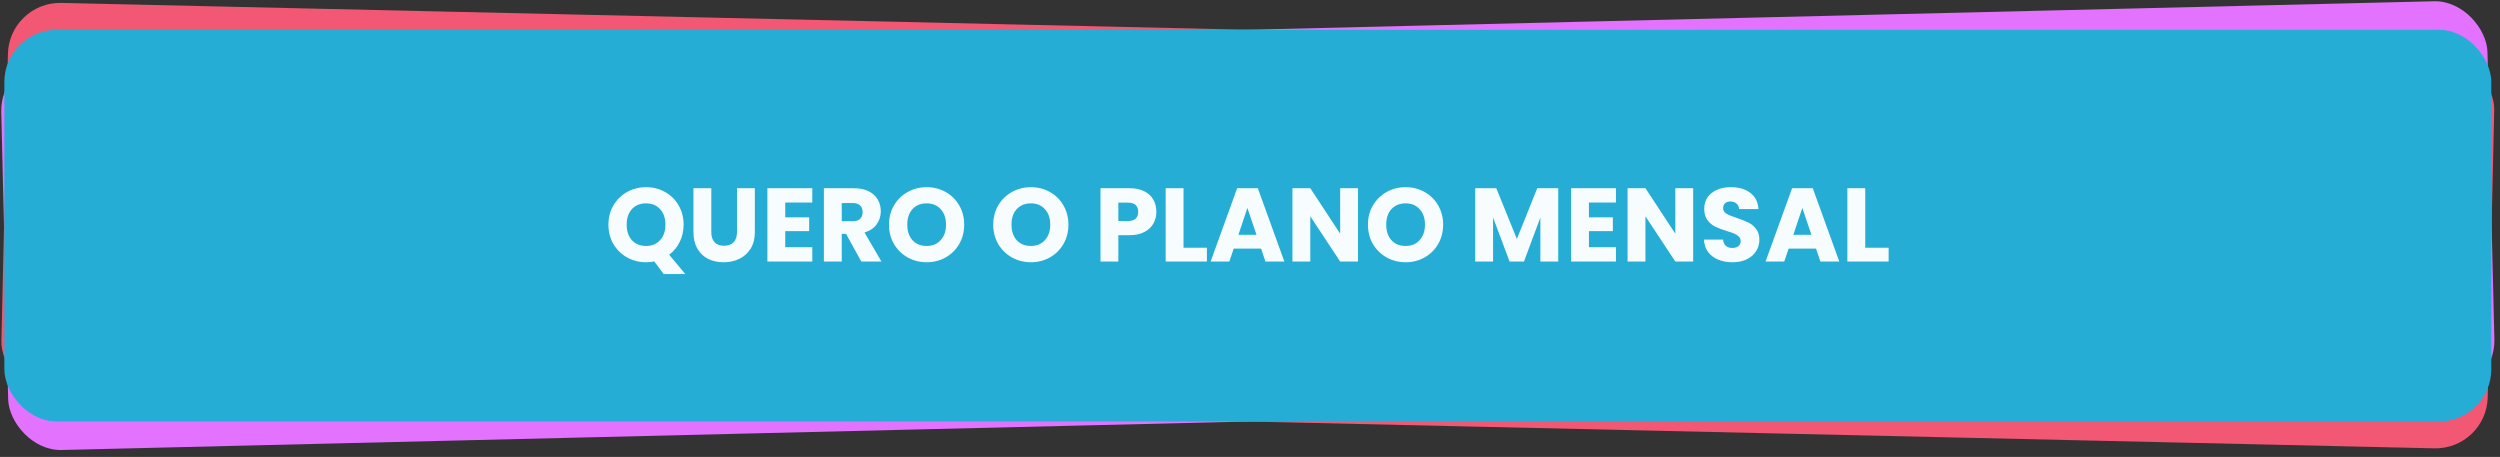
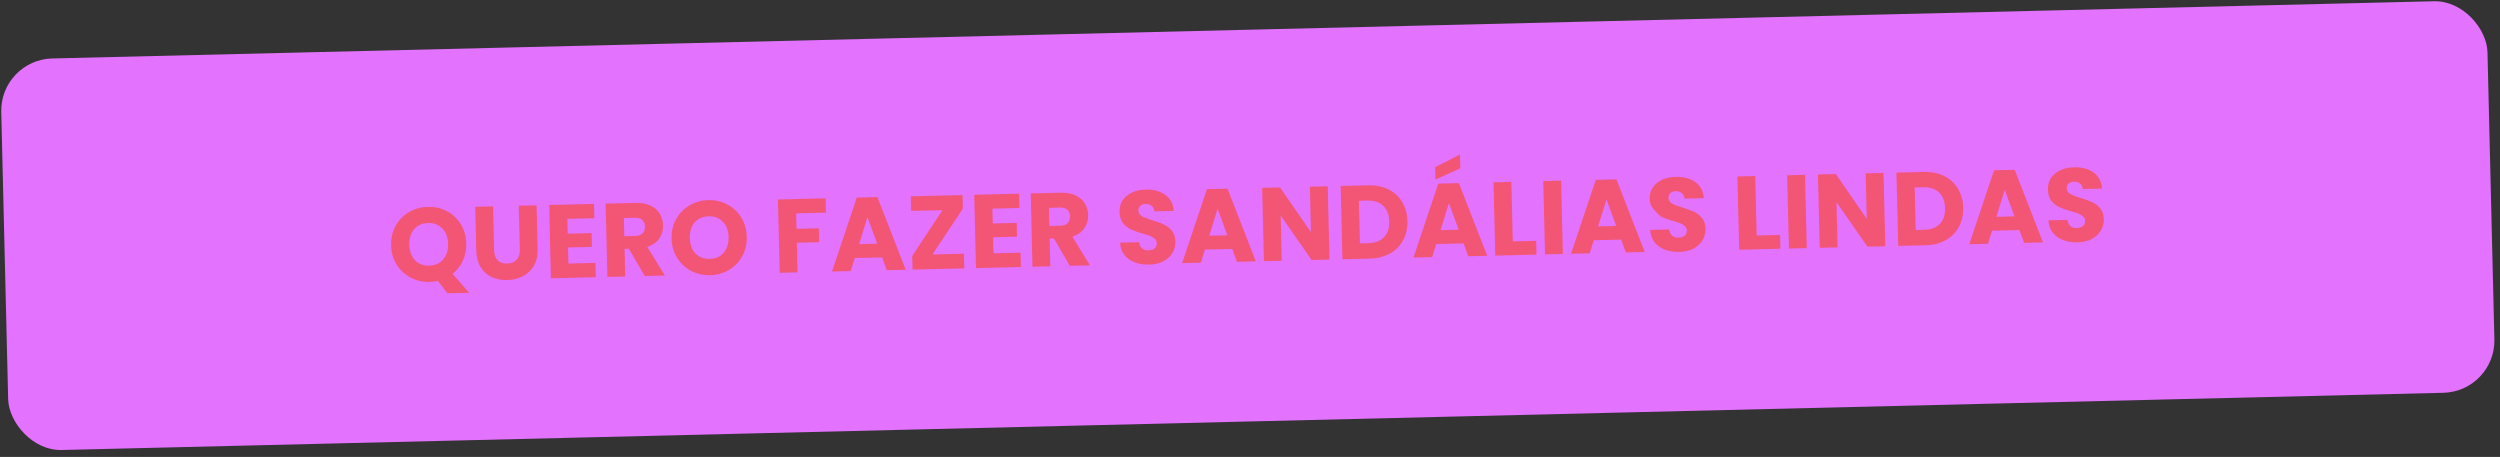
<svg xmlns="http://www.w3.org/2000/svg" width="383" height="70" viewBox="0 0 383 70" fill="none">
  <rect x="0" y="0" width="383" height="70" fill="#333333" stroke="none" />
  <rect y="9.149" width="381" height="60" rx="8" transform="rotate(-1.376 0 9.149)" fill="#E372FF" />
-   <path d="M68.558 44.933L67.072 43.032C66.648 43.128 66.233 43.181 65.828 43.19C64.772 43.216 63.796 42.994 62.899 42.524C62.013 42.055 61.298 41.389 60.754 40.527C60.221 39.654 59.941 38.669 59.915 37.571C59.889 36.472 60.121 35.48 60.612 34.593C61.113 33.706 61.795 33.007 62.658 32.495C63.531 31.983 64.496 31.715 65.552 31.69C66.607 31.664 67.578 31.886 68.464 32.356C69.361 32.825 70.071 33.491 70.593 34.353C71.126 35.215 71.405 36.196 71.432 37.294C71.455 38.254 71.279 39.138 70.903 39.947C70.538 40.746 70.016 41.414 69.335 41.954L71.869 44.854L68.558 44.933ZM62.714 37.503C62.738 38.495 63.024 39.283 63.571 39.867C64.129 40.441 64.861 40.717 65.768 40.695C66.663 40.673 67.371 40.358 67.89 39.748C68.419 39.138 68.672 38.342 68.648 37.361C68.625 36.369 68.334 35.587 67.776 35.013C67.228 34.429 66.507 34.147 65.611 34.169C64.705 34.191 63.986 34.501 63.457 35.101C62.938 35.7 62.69 36.501 62.714 37.503ZM75.538 31.61L75.699 38.328C75.715 39 75.893 39.513 76.232 39.867C76.572 40.222 77.061 40.392 77.701 40.376C78.341 40.361 78.827 40.168 79.159 39.797C79.492 39.426 79.65 38.905 79.634 38.233L79.473 31.515L82.208 31.45L82.369 38.152C82.393 39.154 82.2 40.007 81.79 40.71C81.38 41.414 80.817 41.95 80.1 42.319C79.394 42.688 78.599 42.883 77.714 42.905C76.829 42.926 76.03 42.775 75.318 42.45C74.617 42.115 74.055 41.606 73.633 40.922C73.211 40.228 72.988 39.38 72.964 38.377L72.803 31.675L75.538 31.61ZM86.916 33.529L86.971 35.8L90.634 35.712L90.685 37.824L87.022 37.912L87.081 40.375L91.224 40.276L91.276 42.467L84.398 42.632L84.129 31.403L91.007 31.238L91.059 33.429L86.916 33.529ZM98.778 42.287L96.341 38.104L95.685 38.12L95.787 42.359L93.052 42.424L92.782 31.195L97.373 31.085C98.258 31.064 99.014 31.201 99.639 31.495C100.276 31.789 100.756 32.204 101.078 32.741C101.4 33.267 101.569 33.86 101.585 34.521C101.603 35.267 101.405 35.939 100.993 36.536C100.591 37.132 99.983 37.563 99.167 37.828L101.865 42.212L98.778 42.287ZM95.639 36.184L97.335 36.144C97.836 36.132 98.206 36 98.445 35.749C98.695 35.497 98.815 35.148 98.804 34.7C98.794 34.273 98.658 33.941 98.396 33.701C98.145 33.462 97.769 33.348 97.268 33.36L95.572 33.401L95.639 36.184ZM108.8 42.158C107.744 42.183 106.768 41.961 105.871 41.492C104.985 41.023 104.27 40.357 103.726 39.495C103.193 38.622 102.913 37.637 102.887 36.538C102.861 35.44 103.093 34.447 103.584 33.561C104.085 32.674 104.767 31.975 105.63 31.463C106.503 30.951 107.468 30.683 108.523 30.657C109.579 30.632 110.55 30.854 111.436 31.324C112.333 31.793 113.043 32.459 113.565 33.321C114.098 34.183 114.377 35.163 114.404 36.262C114.43 37.36 114.198 38.358 113.707 39.255C113.217 40.142 112.54 40.841 111.677 41.353C110.815 41.864 109.855 42.133 108.8 42.158ZM108.74 39.663C109.635 39.641 110.343 39.325 110.862 38.715C111.391 38.105 111.644 37.31 111.621 36.329C111.597 35.337 111.306 34.554 110.748 33.981C110.2 33.397 109.479 33.115 108.583 33.137C107.677 33.158 106.959 33.469 106.429 34.069C105.91 34.668 105.662 35.469 105.686 36.471C105.71 37.463 105.996 38.251 106.543 38.835C107.101 39.409 107.833 39.684 108.74 39.663ZM126.491 30.386L126.543 32.577L121.969 32.687L122.026 35.054L125.449 34.972L125.5 37.099L122.077 37.182L122.186 41.724L119.451 41.79L119.181 30.561L126.491 30.386ZM135.14 39.429L130.95 39.529L130.326 41.529L127.462 41.598L131.255 30.271L134.423 30.195L138.755 41.326L135.86 41.396L135.14 39.429ZM134.386 37.334L132.896 33.257L131.619 37.401L134.386 37.334ZM142.849 38.987L147.68 38.871L147.733 41.111L139.8 41.301L139.75 39.222L144.382 32.197L139.584 32.312L139.53 30.073L147.464 29.882L147.514 31.961L142.849 38.987ZM152.038 31.965L152.093 34.236L155.756 34.148L155.806 36.26L152.144 36.347L152.203 38.811L156.346 38.711L156.398 40.903L149.52 41.068L149.25 29.839L156.128 29.674L156.181 31.865L152.038 31.965ZM163.9 40.722L161.463 36.54L160.807 36.556L160.909 40.794L158.174 40.86L157.904 29.631L162.495 29.521C163.38 29.5 164.135 29.636 164.761 29.931C165.398 30.225 165.877 30.64 166.2 31.177C166.522 31.702 166.691 32.296 166.707 32.957C166.724 33.703 166.527 34.375 166.115 34.972C165.713 35.568 165.104 35.999 164.289 36.264L166.987 40.648L163.9 40.722ZM160.761 34.62L162.456 34.579C162.957 34.567 163.328 34.436 163.567 34.184C163.817 33.933 163.937 33.584 163.926 33.136C163.916 32.709 163.78 32.376 163.518 32.137C163.267 31.898 162.891 31.784 162.389 31.796L160.694 31.837L160.761 34.62ZM176.064 40.542C175.242 40.562 174.503 40.446 173.847 40.195C173.19 39.944 172.658 39.562 172.251 39.049C171.854 38.536 171.636 37.912 171.597 37.177L174.509 37.107C174.561 37.522 174.713 37.838 174.964 38.056C175.214 38.263 175.536 38.362 175.931 38.353C176.336 38.343 176.654 38.245 176.884 38.058C177.114 37.86 177.225 37.596 177.217 37.266C177.211 36.988 177.109 36.761 176.913 36.585C176.727 36.408 176.494 36.264 176.214 36.153C175.945 36.042 175.558 35.918 175.053 35.781C174.322 35.575 173.725 35.365 173.261 35.152C172.797 34.939 172.395 34.618 172.054 34.189C171.713 33.76 171.534 33.193 171.517 32.489C171.492 31.444 171.851 30.619 172.594 30.015C173.336 29.399 174.316 29.077 175.531 29.048C176.768 29.018 177.773 29.293 178.544 29.872C179.315 30.44 179.74 31.251 179.819 32.306L176.86 32.377C176.83 32.015 176.69 31.735 176.439 31.539C176.189 31.331 175.872 31.232 175.488 31.241C175.157 31.249 174.893 31.346 174.695 31.533C174.496 31.708 174.401 31.961 174.409 32.292C174.418 32.654 174.595 32.933 174.941 33.127C175.287 33.322 175.826 33.527 176.556 33.745C177.287 33.972 177.88 34.193 178.333 34.406C178.797 34.619 179.199 34.935 179.54 35.353C179.881 35.772 180.059 36.317 180.075 36.989C180.091 37.629 179.939 38.214 179.621 38.744C179.314 39.275 178.855 39.702 178.244 40.026C177.633 40.35 176.906 40.522 176.064 40.542ZM188.781 38.14L184.59 38.241L183.966 40.24L181.103 40.309L184.896 28.983L188.063 28.907L192.396 40.038L189.501 40.108L188.781 38.14ZM188.027 36.046L186.536 31.968L185.26 36.112L188.027 36.046ZM203.678 39.767L200.942 39.833L196.201 33.017L196.368 39.943L193.632 40.008L193.363 28.779L196.098 28.714L200.84 35.562L200.673 28.604L203.408 28.538L203.678 39.767ZM209.597 28.39C210.781 28.361 211.821 28.571 212.717 29.019C213.614 29.467 214.312 30.111 214.812 30.953C215.323 31.784 215.592 32.754 215.618 33.862C215.645 34.961 215.423 35.943 214.953 36.807C214.494 37.672 213.822 38.35 212.937 38.84C212.063 39.331 211.04 39.59 209.867 39.618L205.66 39.719L205.39 28.491L209.597 28.39ZM209.634 37.255C210.669 37.23 211.467 36.928 212.029 36.349C212.591 35.77 212.86 34.964 212.835 33.929C212.81 32.895 212.503 32.097 211.913 31.535C211.324 30.973 210.512 30.704 209.477 30.729L208.182 30.76L208.339 37.286L209.634 37.255ZM224.224 37.289L220.033 37.389L219.409 39.389L216.546 39.458L220.339 28.131L223.506 28.055L227.839 39.187L224.944 39.256L224.224 37.289ZM223.47 35.194L221.979 31.117L220.702 35.261L223.47 35.194ZM223.724 25.794L219.908 27.502L219.863 25.614L223.673 23.666L223.724 25.794ZM231.76 36.98L235.343 36.894L235.393 39.005L229.075 39.157L228.806 27.928L231.541 27.862L231.76 36.98ZM239.164 27.679L239.433 38.908L236.698 38.974L236.428 27.745L239.164 27.679ZM248.358 36.709L244.167 36.81L243.543 38.809L240.68 38.878L244.473 27.552L247.64 27.476L251.972 38.607L249.077 38.676L248.358 36.709ZM247.603 34.615L246.113 30.537L244.836 34.681L247.603 34.615ZM257.274 38.592C256.453 38.611 255.714 38.496 255.058 38.245C254.401 37.994 253.869 37.612 253.462 37.099C253.065 36.585 252.847 35.961 252.808 35.226L255.72 35.156C255.772 35.571 255.924 35.887 256.174 36.105C256.425 36.313 256.747 36.412 257.142 36.402C257.547 36.392 257.865 36.294 258.095 36.107C258.325 35.91 258.436 35.645 258.428 35.315C258.421 35.038 258.32 34.811 258.124 34.634C257.938 34.457 257.705 34.313 257.425 34.203C257.156 34.092 256.769 33.968 256.264 33.83C255.533 33.624 254.936 33.414 254.472 33.201C254.008 32.988 253.606 32.667 253.265 32.238C252.924 31.809 252.745 31.242 252.728 30.538C252.703 29.493 253.062 28.669 253.805 28.064C254.547 27.448 255.527 27.126 256.742 27.097C257.979 27.067 258.983 27.342 259.755 27.921C260.526 28.489 260.951 29.301 261.03 30.355L258.071 30.426C258.041 30.064 257.901 29.785 257.65 29.588C257.4 29.381 257.083 29.282 256.699 29.291C256.368 29.299 256.104 29.396 255.906 29.582C255.707 29.757 255.612 30.01 255.62 30.341C255.629 30.703 255.806 30.982 256.152 31.176C256.498 31.371 257.037 31.577 257.767 31.794C258.498 32.022 259.091 32.242 259.544 32.455C260.008 32.668 260.41 32.984 260.751 33.403C261.092 33.821 261.27 34.366 261.286 35.038C261.302 35.678 261.15 36.263 260.832 36.794C260.525 37.324 260.066 37.751 259.455 38.075C258.844 38.399 258.117 38.571 257.274 38.592ZM269.124 36.082L272.707 35.996L272.758 38.108L266.44 38.259L266.17 27.031L268.905 26.965L269.124 36.082ZM276.528 26.782L276.798 38.011L274.062 38.076L273.793 26.848L276.528 26.782ZM288.825 37.722L286.09 37.787L281.349 30.971L281.515 37.897L278.78 37.963L278.51 26.734L281.245 26.669L285.987 33.517L285.82 26.559L288.555 26.493L288.825 37.722ZM294.745 26.344C295.928 26.316 296.968 26.526 297.865 26.974C298.761 27.421 299.459 28.066 299.96 28.908C300.47 29.738 300.739 30.708 300.766 31.817C300.792 32.916 300.57 33.897 300.1 34.762C299.641 35.627 298.969 36.304 298.084 36.795C297.211 37.285 296.187 37.545 295.014 37.573L290.807 37.674L290.538 26.445L294.745 26.344ZM294.781 35.21C295.816 35.185 296.614 34.883 297.176 34.304C297.739 33.725 298.007 32.918 297.983 31.884C297.958 30.85 297.65 30.052 297.061 29.489C296.471 28.927 295.659 28.659 294.625 28.684L293.329 28.715L293.486 35.241L294.781 35.21ZM309.371 35.243L305.181 35.344L304.557 37.344L301.693 37.413L305.486 26.086L308.654 26.01L312.986 37.141L310.091 37.211L309.371 35.243ZM308.617 33.149L307.127 29.072L305.85 33.215L308.617 33.149ZM318.288 37.126C317.467 37.146 316.728 37.03 316.071 36.779C315.414 36.528 314.882 36.146 314.475 35.633C314.079 35.12 313.861 34.495 313.822 33.76L316.733 33.69C316.786 34.105 316.937 34.422 317.188 34.64C317.438 34.847 317.761 34.946 318.156 34.937C318.561 34.927 318.878 34.828 319.109 34.642C319.339 34.444 319.45 34.18 319.442 33.849C319.435 33.572 319.334 33.345 319.137 33.168C318.952 32.992 318.719 32.848 318.439 32.737C318.169 32.626 317.782 32.502 317.277 32.365C316.547 32.158 315.95 31.949 315.486 31.736C315.022 31.523 314.619 31.202 314.278 30.772C313.937 30.343 313.758 29.777 313.741 29.073C313.716 28.028 314.075 27.203 314.818 26.598C315.561 25.983 316.54 25.661 317.756 25.631C318.993 25.602 319.997 25.876 320.769 26.455C321.54 27.024 321.965 27.835 322.043 28.889L319.084 28.96C319.054 28.598 318.914 28.319 318.664 28.122C318.414 27.915 318.096 27.816 317.713 27.825C317.382 27.833 317.118 27.93 316.919 28.116C316.721 28.292 316.626 28.545 316.634 28.875C316.642 29.238 316.82 29.516 317.166 29.711C317.512 29.905 318.05 30.111 318.781 30.328C319.512 30.556 320.104 30.776 320.557 30.99C321.021 31.203 321.424 31.518 321.765 31.937C322.105 32.356 322.284 32.901 322.3 33.573C322.315 34.212 322.164 34.797 321.846 35.328C321.539 35.858 321.079 36.285 320.468 36.609C319.857 36.934 319.131 37.106 318.288 37.126Z" fill="#F25674" />
-   <rect x="1.393" y="0.264" width="381" height="60" rx="8" transform="rotate(1.296 1.393 0.264)" fill="#F25774" />
-   <path d="M68.209 39.206L66.813 37.237C66.385 37.313 65.968 37.346 65.562 37.337C64.507 37.313 63.542 37.046 62.668 36.536C61.804 36.025 61.121 35.327 60.619 34.441C60.127 33.544 59.893 32.546 59.918 31.448C59.943 30.35 60.221 29.369 60.753 28.506C61.295 27.644 62.009 26.977 62.895 26.506C63.791 26.036 64.767 25.812 65.823 25.836C66.878 25.86 67.838 26.127 68.701 26.637C69.575 27.148 70.253 27.846 70.734 28.732C71.226 29.618 71.46 30.61 71.435 31.709C71.413 32.668 71.196 33.544 70.784 34.335C70.382 35.115 69.829 35.759 69.124 36.266L71.52 39.281L68.209 39.206ZM62.717 31.511C62.695 32.503 62.944 33.304 63.463 33.913C63.994 34.512 64.712 34.821 65.619 34.842C66.515 34.862 67.236 34.58 67.783 33.995C68.34 33.41 68.63 32.627 68.652 31.646C68.674 30.654 68.42 29.859 67.89 29.26C67.37 28.651 66.662 28.336 65.766 28.316C64.86 28.295 64.128 28.572 63.571 29.146C63.025 29.721 62.74 30.509 62.717 31.511ZM75.802 26.222L75.65 32.94C75.635 33.612 75.788 34.133 76.111 34.503C76.433 34.873 76.914 35.066 77.554 35.08C78.194 35.094 78.688 34.924 79.038 34.569C79.387 34.215 79.57 33.701 79.585 33.029L79.737 26.311L82.472 26.373L82.32 33.075C82.298 34.078 82.065 34.921 81.623 35.604C81.181 36.288 80.593 36.797 79.86 37.133C79.138 37.468 78.334 37.626 77.449 37.606C76.564 37.586 75.773 37.398 75.077 37.04C74.392 36.673 73.854 36.138 73.465 35.435C73.076 34.722 72.892 33.865 72.915 32.862L73.067 26.16L75.802 26.222ZM87.079 28.67L87.027 30.941L90.69 31.024L90.642 33.136L86.979 33.053L86.924 35.516L91.067 35.61L91.017 37.801L84.139 37.646L84.393 26.416L91.271 26.572L91.222 28.764L87.079 28.67ZM98.519 37.971L96.28 33.679L95.624 33.664L95.528 37.903L92.793 37.841L93.047 26.612L97.638 26.716C98.523 26.736 99.271 26.908 99.883 27.231C100.505 27.555 100.964 27.992 101.261 28.543C101.559 29.083 101.7 29.683 101.685 30.345C101.668 31.091 101.439 31.753 101 32.33C100.57 32.907 99.942 33.309 99.116 33.535L101.607 38.041L98.519 37.971ZM95.668 31.729L97.363 31.767C97.865 31.779 98.241 31.664 98.491 31.425C98.753 31.185 98.889 30.841 98.899 30.394C98.909 29.967 98.788 29.628 98.538 29.377C98.298 29.126 97.928 28.995 97.426 28.984L95.731 28.946L95.668 31.729ZM108.536 38.31C107.48 38.286 106.515 38.019 105.641 37.508C104.778 36.998 104.095 36.299 103.592 35.413C103.1 34.516 102.867 33.519 102.892 32.42C102.916 31.322 103.195 30.341 103.726 29.479C104.269 28.616 104.983 27.949 105.868 27.479C106.764 27.008 107.74 26.785 108.796 26.809C109.852 26.832 110.811 27.1 111.675 27.61C112.549 28.12 113.226 28.819 113.708 29.704C114.2 30.59 114.433 31.583 114.409 32.681C114.384 33.779 114.105 34.765 113.573 35.639C113.042 36.502 112.333 37.169 111.448 37.639C110.562 38.11 109.591 38.334 108.536 38.31ZM108.592 35.814C109.488 35.834 110.209 35.552 110.756 34.967C111.313 34.382 111.603 33.599 111.625 32.618C111.648 31.626 111.394 30.831 110.863 30.232C110.343 29.623 109.636 29.308 108.74 29.288C107.833 29.267 107.102 29.544 106.545 30.119C105.998 30.693 105.713 31.481 105.691 32.484C105.668 33.475 105.917 34.276 106.437 34.885C106.967 35.484 107.686 35.794 108.592 35.814ZM126.757 27.375L126.707 29.567L122.132 29.463L122.079 31.83L125.502 31.908L125.454 34.035L122.03 33.958L121.928 38.501L119.192 38.439L119.446 27.21L126.757 27.375ZM134.975 36.811L130.784 36.717L130.068 38.685L127.204 38.62L131.521 27.483L134.688 27.555L138.497 38.876L135.602 38.81L134.975 36.811ZM134.319 34.684L133.02 30.541L131.552 34.621L134.319 34.684ZM142.696 36.73L147.527 36.839L147.476 39.079L139.542 38.899L139.589 36.82L144.544 30.018L139.745 29.91L139.796 27.67L147.73 27.85L147.683 29.929L142.696 36.73ZM152.203 30.143L152.151 32.415L155.814 32.498L155.766 34.609L152.103 34.526L152.048 36.99L156.191 37.083L156.141 39.275L149.263 39.119L149.517 27.89L156.395 28.046L156.345 30.237L152.203 30.143ZM163.643 39.445L161.404 35.153L160.748 35.138L160.652 39.377L157.917 39.315L158.171 28.086L162.762 28.19C163.647 28.21 164.395 28.381 165.007 28.705C165.629 29.028 166.088 29.465 166.385 30.016C166.682 30.556 166.824 31.157 166.809 31.818C166.792 32.565 166.563 33.226 166.124 33.803C165.694 34.38 165.066 34.782 164.24 35.009L166.731 39.514L163.643 39.445ZM160.792 33.203L162.487 33.241C162.989 33.252 163.365 33.138 163.615 32.898C163.877 32.659 164.013 32.315 164.023 31.867C164.032 31.441 163.912 31.102 163.662 30.851C163.422 30.6 163.052 30.469 162.55 30.457L160.855 30.419L160.792 33.203ZM175.802 39.832C174.981 39.813 174.248 39.663 173.603 39.382C172.959 39.1 172.445 38.694 172.063 38.163C171.69 37.632 171.502 36.998 171.497 36.261L174.409 36.327C174.442 36.744 174.579 37.067 174.819 37.297C175.059 37.516 175.377 37.63 175.771 37.639C176.177 37.648 176.499 37.564 176.737 37.388C176.976 37.202 177.099 36.943 177.107 36.612C177.113 36.335 177.022 36.104 176.835 35.918C176.657 35.733 176.431 35.578 176.157 35.455C175.893 35.331 175.512 35.189 175.014 35.029C174.294 34.788 173.707 34.551 173.254 34.317C172.8 34.082 172.413 33.743 172.093 33.298C171.772 32.853 171.62 32.279 171.635 31.575C171.659 30.53 172.056 29.723 172.827 29.154C173.597 28.574 174.59 28.297 175.806 28.325C177.043 28.353 178.033 28.674 178.777 29.288C179.521 29.892 179.908 30.722 179.937 31.779L176.978 31.712C176.965 31.349 176.838 31.064 176.597 30.855C176.357 30.637 176.044 30.523 175.661 30.514C175.33 30.507 175.061 30.591 174.855 30.768C174.648 30.934 174.541 31.182 174.534 31.513C174.525 31.875 174.69 32.162 175.026 32.372C175.363 32.583 175.891 32.813 176.611 33.064C177.331 33.326 177.912 33.574 178.355 33.808C178.808 34.042 179.195 34.376 179.516 34.81C179.837 35.245 179.99 35.797 179.975 36.469C179.96 37.109 179.782 37.687 179.44 38.202C179.108 38.717 178.629 39.122 178.004 39.417C177.378 39.713 176.644 39.851 175.802 39.832ZM188.618 38.025L184.427 37.93L183.71 39.899L180.847 39.834L185.164 28.697L188.331 28.768L192.14 40.089L189.245 40.024L188.618 38.025ZM187.962 35.898L186.663 31.755L185.194 35.835L187.962 35.898ZM203.422 40.345L200.687 40.283L196.268 33.253L196.112 40.179L193.376 40.117L193.631 28.888L196.366 28.95L200.783 36.012L200.941 29.054L203.676 29.116L203.422 40.345ZM209.866 29.256C211.049 29.282 212.078 29.54 212.953 30.03C213.827 30.519 214.495 31.195 214.955 32.059C215.427 32.913 215.65 33.894 215.625 35.003C215.6 36.102 215.333 37.072 214.823 37.914C214.324 38.756 213.621 39.402 212.715 39.851C211.819 40.3 210.785 40.511 209.612 40.485L205.405 40.389L205.659 29.16L209.866 29.256ZM209.489 38.113C210.524 38.137 211.335 37.872 211.924 37.32C212.512 36.768 212.818 35.975 212.842 34.94C212.865 33.906 212.595 33.094 212.033 32.505C211.47 31.917 210.671 31.61 209.637 31.587L208.341 31.558L208.193 38.084L209.489 38.113ZM224.062 38.827L219.871 38.732L219.154 40.701L216.291 40.636L220.608 29.499L223.775 29.57L227.584 40.891L224.689 40.826L224.062 38.827ZM223.406 36.7L222.107 32.557L220.638 36.637L223.406 36.7ZM224.098 27.321L220.206 28.849L220.249 26.962L224.146 25.194L224.098 27.321ZM231.604 38.87L235.187 38.951L235.139 41.062L228.82 40.919L229.075 29.69L231.81 29.752L231.604 38.87ZM239.433 29.925L239.179 41.154L236.444 41.092L236.698 29.863L239.433 29.925ZM248.196 39.373L244.005 39.279L243.289 41.247L240.425 41.182L244.742 30.045L247.909 30.116L251.718 41.438L248.823 41.372L248.196 39.373ZM247.54 37.246L246.241 33.103L244.773 37.183L247.54 37.246ZM257.015 41.669C256.194 41.651 255.461 41.501 254.817 41.219C254.172 40.938 253.659 40.532 253.276 40C252.904 39.469 252.716 38.835 252.711 38.099L255.622 38.165C255.656 38.582 255.792 38.905 256.032 39.135C256.273 39.353 256.59 39.467 256.985 39.476C257.39 39.485 257.712 39.402 257.951 39.226C258.19 39.039 258.313 38.781 258.321 38.45C258.327 38.173 258.236 37.941 258.048 37.756C257.871 37.57 257.645 37.416 257.37 37.292C257.107 37.169 256.726 37.027 256.228 36.866C255.508 36.626 254.921 36.389 254.467 36.154C254.014 35.92 253.627 35.581 253.306 35.136C252.986 34.691 252.833 34.117 252.849 33.413C252.873 32.368 253.27 31.561 254.04 30.991C254.811 30.411 255.804 30.135 257.02 30.163C258.257 30.191 259.247 30.512 259.991 31.126C260.734 31.73 261.121 32.56 261.151 33.617L258.191 33.55C258.178 33.187 258.051 32.901 257.811 32.693C257.57 32.474 257.258 32.361 256.874 32.352C256.544 32.344 256.275 32.429 256.068 32.606C255.862 32.772 255.755 33.02 255.747 33.351C255.739 33.713 255.903 34 256.24 34.21C256.577 34.42 257.105 34.651 257.825 34.902C258.544 35.164 259.125 35.411 259.568 35.646C260.022 35.88 260.409 36.214 260.73 36.648C261.051 37.082 261.204 37.635 261.188 38.307C261.174 38.947 260.996 39.524 260.653 40.039C260.321 40.555 259.843 40.96 259.217 41.255C258.592 41.55 257.858 41.688 257.015 41.669ZM268.969 39.715L272.552 39.796L272.504 41.908L266.186 41.765L266.44 30.536L269.175 30.598L268.969 39.715ZM276.798 30.77L276.544 41.999L273.809 41.937L274.063 30.708L276.798 30.77ZM288.572 42.271L285.837 42.209L281.419 35.18L281.262 42.106L278.527 42.044L278.781 30.815L281.516 30.877L285.933 37.939L286.091 30.98L288.826 31.042L288.572 42.271ZM295.016 31.182C296.199 31.209 297.228 31.467 298.103 31.956C298.977 32.446 299.645 33.122 300.106 33.986C300.577 34.84 300.8 35.821 300.775 36.93C300.75 38.029 300.483 38.999 299.973 39.841C299.474 40.683 298.771 41.329 297.865 41.778C296.969 42.227 295.935 42.438 294.762 42.411L290.555 42.316L290.809 31.087L295.016 31.182ZM294.639 40.04C295.674 40.063 296.485 39.799 297.074 39.247C297.662 38.695 297.968 37.901 297.992 36.867C298.015 35.833 297.746 35.021 297.183 34.432C296.62 33.843 295.821 33.537 294.787 33.514L293.491 33.484L293.344 40.011L294.639 40.04ZM309.212 40.754L305.021 40.659L304.304 42.627L301.441 42.563L305.758 31.425L308.925 31.497L312.734 42.818L309.839 42.753L309.212 40.754ZM308.556 38.627L307.257 34.484L305.788 38.564L308.556 38.627ZM318.031 43.05C317.21 43.031 316.477 42.882 315.833 42.6C315.188 42.319 314.675 41.913 314.292 41.381C313.92 40.85 313.731 40.216 313.727 39.48L316.638 39.546C316.671 39.962 316.808 40.286 317.048 40.515C317.289 40.734 317.606 40.848 318.001 40.857C318.406 40.866 318.728 40.782 318.966 40.607C319.205 40.42 319.329 40.161 319.336 39.831C319.342 39.553 319.252 39.322 319.064 39.136C318.887 38.951 318.661 38.797 318.386 38.673C318.122 38.55 317.741 38.408 317.243 38.247C316.523 38.007 315.937 37.769 315.483 37.535C315.03 37.301 314.643 36.961 314.322 36.516C314.001 36.072 313.849 35.498 313.865 34.794C313.888 33.749 314.285 32.941 315.056 32.372C315.826 31.792 316.82 31.516 318.035 31.543C319.272 31.571 320.263 31.892 321.006 32.507C321.75 33.11 322.137 33.941 322.166 34.998L319.207 34.931C319.194 34.568 319.067 34.282 318.826 34.074C318.586 33.855 318.274 33.741 317.89 33.732C317.559 33.725 317.29 33.81 317.084 33.986C316.877 34.152 316.77 34.401 316.763 34.731C316.755 35.094 316.919 35.38 317.256 35.591C317.592 35.801 318.12 36.032 318.84 36.283C319.56 36.544 320.141 36.792 320.584 37.026C321.037 37.261 321.425 37.595 321.746 38.029C322.066 38.463 322.219 39.016 322.204 39.688C322.19 40.327 322.011 40.905 321.669 41.42C321.337 41.935 320.858 42.34 320.233 42.636C319.607 42.931 318.873 43.069 318.031 43.05Z" fill="#F25674" />
-   <rect x="0.666" y="4.566" width="381" height="60" rx="8" fill="#25ADD5" />
-   <path d="M101.673 41.986L100.233 40.05C99.806 40.135 99.391 40.178 98.985 40.178C97.929 40.178 96.959 39.933 96.073 39.442C95.198 38.951 94.5 38.269 93.977 37.394C93.465 36.509 93.209 35.517 93.209 34.418C93.209 33.319 93.465 32.333 93.977 31.458C94.5 30.583 95.198 29.901 96.073 29.41C96.959 28.919 97.929 28.674 98.985 28.674C100.041 28.674 101.006 28.919 101.881 29.41C102.766 29.901 103.46 30.583 103.961 31.458C104.473 32.333 104.729 33.319 104.729 34.418C104.729 35.378 104.532 36.258 104.137 37.058C103.753 37.847 103.214 38.503 102.521 39.026L104.985 41.986H101.673ZM96.009 34.418C96.009 35.41 96.276 36.205 96.809 36.802C97.353 37.389 98.079 37.682 98.985 37.682C99.881 37.682 100.596 37.383 101.129 36.786C101.673 36.189 101.945 35.399 101.945 34.418C101.945 33.426 101.673 32.637 101.129 32.05C100.596 31.453 99.881 31.154 98.985 31.154C98.079 31.154 97.353 31.447 96.809 32.034C96.276 32.621 96.009 33.415 96.009 34.418ZM108.971 28.834V35.554C108.971 36.226 109.136 36.743 109.467 37.106C109.797 37.469 110.283 37.65 110.923 37.65C111.563 37.65 112.053 37.469 112.395 37.106C112.736 36.743 112.907 36.226 112.907 35.554V28.834H115.643V35.538C115.643 36.541 115.429 37.389 115.003 38.082C114.576 38.775 114 39.298 113.275 39.65C112.56 40.002 111.76 40.178 110.875 40.178C109.989 40.178 109.195 40.007 108.491 39.666C107.797 39.314 107.248 38.791 106.843 38.098C106.437 37.394 106.235 36.541 106.235 35.538V28.834H108.971ZM120.3 31.026V33.298H123.964V35.41H120.3V37.874H124.444V40.066H117.564V28.834H124.444V31.026H120.3ZM131.948 40.066L129.612 35.826H128.956V40.066H126.22V28.834H130.812C131.697 28.834 132.449 28.989 133.068 29.298C133.697 29.607 134.167 30.034 134.476 30.578C134.785 31.111 134.94 31.709 134.94 32.37C134.94 33.117 134.727 33.783 134.3 34.37C133.884 34.957 133.265 35.373 132.444 35.618L135.036 40.066H131.948ZM128.956 33.89H130.652C131.153 33.89 131.527 33.767 131.772 33.522C132.028 33.277 132.156 32.93 132.156 32.482C132.156 32.055 132.028 31.719 131.772 31.474C131.527 31.229 131.153 31.106 130.652 31.106H128.956V33.89ZM141.97 40.178C140.914 40.178 139.943 39.933 139.058 39.442C138.183 38.951 137.484 38.269 136.962 37.394C136.45 36.509 136.194 35.517 136.194 34.418C136.194 33.319 136.45 32.333 136.962 31.458C137.484 30.583 138.183 29.901 139.058 29.41C139.943 28.919 140.914 28.674 141.97 28.674C143.026 28.674 143.991 28.919 144.866 29.41C145.751 29.901 146.444 30.583 146.946 31.458C147.458 32.333 147.714 33.319 147.714 34.418C147.714 35.517 147.458 36.509 146.946 37.394C146.434 38.269 145.74 38.951 144.866 39.442C143.991 39.933 143.026 40.178 141.97 40.178ZM141.97 37.682C142.866 37.682 143.58 37.383 144.114 36.786C144.658 36.189 144.93 35.399 144.93 34.418C144.93 33.426 144.658 32.637 144.114 32.05C143.58 31.453 142.866 31.154 141.97 31.154C141.063 31.154 140.338 31.447 139.794 32.034C139.26 32.621 138.994 33.415 138.994 34.418C138.994 35.41 139.26 36.205 139.794 36.802C140.338 37.389 141.063 37.682 141.97 37.682ZM157.938 40.178C156.882 40.178 155.912 39.933 155.026 39.442C154.152 38.951 153.453 38.269 152.93 37.394C152.418 36.509 152.162 35.517 152.162 34.418C152.162 33.319 152.418 32.333 152.93 31.458C153.453 30.583 154.152 29.901 155.026 29.41C155.912 28.919 156.882 28.674 157.938 28.674C158.994 28.674 159.96 28.919 160.834 29.41C161.72 29.901 162.413 30.583 162.914 31.458C163.426 32.333 163.682 33.319 163.682 34.418C163.682 35.517 163.426 36.509 162.914 37.394C162.402 38.269 161.709 38.951 160.834 39.442C159.96 39.933 158.994 40.178 157.938 40.178ZM157.938 37.682C158.834 37.682 159.549 37.383 160.082 36.786C160.626 36.189 160.898 35.399 160.898 34.418C160.898 33.426 160.626 32.637 160.082 32.05C159.549 31.453 158.834 31.154 157.938 31.154C157.032 31.154 156.306 31.447 155.762 32.034C155.229 32.621 154.962 33.415 154.962 34.418C154.962 35.41 155.229 36.205 155.762 36.802C156.306 37.389 157.032 37.682 157.938 37.682ZM177.155 32.45C177.155 33.101 177.006 33.698 176.707 34.242C176.408 34.775 175.95 35.207 175.331 35.538C174.712 35.869 173.944 36.034 173.027 36.034H171.331V40.066H168.595V28.834H173.027C173.923 28.834 174.68 28.989 175.299 29.298C175.918 29.607 176.382 30.034 176.691 30.578C177 31.122 177.155 31.746 177.155 32.45ZM172.819 33.858C173.342 33.858 173.731 33.735 173.987 33.49C174.243 33.245 174.371 32.898 174.371 32.45C174.371 32.002 174.243 31.655 173.987 31.41C173.731 31.165 173.342 31.042 172.819 31.042H171.331V33.858H172.819ZM181.315 37.954H184.899V40.066H178.579V28.834H181.315V37.954ZM193.196 38.082H189.004L188.332 40.066H185.468L189.532 28.834H192.7L196.764 40.066H193.868L193.196 38.082ZM192.492 35.97L191.1 31.858L189.724 35.97H192.492ZM208.049 40.066H205.313L200.737 33.138V40.066H198.001V28.834H200.737L205.313 35.794V28.834H208.049V40.066ZM215.345 40.178C214.289 40.178 213.318 39.933 212.433 39.442C211.558 38.951 210.859 38.269 210.337 37.394C209.825 36.509 209.569 35.517 209.569 34.418C209.569 33.319 209.825 32.333 210.337 31.458C210.859 30.583 211.558 29.901 212.433 29.41C213.318 28.919 214.289 28.674 215.345 28.674C216.401 28.674 217.366 28.919 218.241 29.41C219.126 29.901 219.819 30.583 220.321 31.458C220.833 32.333 221.089 33.319 221.089 34.418C221.089 35.517 220.833 36.509 220.321 37.394C219.809 38.269 219.115 38.951 218.241 39.442C217.366 39.933 216.401 40.178 215.345 40.178ZM215.345 37.682C216.241 37.682 216.955 37.383 217.489 36.786C218.033 36.189 218.305 35.399 218.305 34.418C218.305 33.426 218.033 32.637 217.489 32.05C216.955 31.453 216.241 31.154 215.345 31.154C214.438 31.154 213.713 31.447 213.169 32.034C212.635 32.621 212.369 33.415 212.369 34.418C212.369 35.41 212.635 36.205 213.169 36.802C213.713 37.389 214.438 37.682 215.345 37.682ZM238.721 28.834V40.066H235.985V33.33L233.473 40.066H231.265L228.737 33.314V40.066H226.001V28.834H229.233L232.385 36.61L235.505 28.834H238.721ZM243.425 31.026V33.298H247.089V35.41H243.425V37.874H247.569V40.066H240.689V28.834H247.569V31.026H243.425ZM259.393 40.066H256.657L252.081 33.138V40.066H249.345V28.834H252.081L256.657 35.794V28.834H259.393V40.066ZM265.44 40.178C264.619 40.178 263.883 40.045 263.232 39.778C262.582 39.511 262.059 39.117 261.664 38.594C261.28 38.071 261.078 37.442 261.056 36.706H263.968C264.011 37.122 264.155 37.442 264.4 37.666C264.646 37.879 264.966 37.986 265.36 37.986C265.766 37.986 266.086 37.895 266.32 37.714C266.555 37.522 266.672 37.261 266.672 36.93C266.672 36.653 266.576 36.423 266.384 36.242C266.203 36.061 265.974 35.911 265.696 35.794C265.43 35.677 265.046 35.543 264.544 35.394C263.819 35.17 263.227 34.946 262.768 34.722C262.31 34.498 261.915 34.167 261.584 33.73C261.254 33.293 261.088 32.722 261.088 32.018C261.088 30.973 261.467 30.157 262.224 29.57C262.982 28.973 263.968 28.674 265.184 28.674C266.422 28.674 267.419 28.973 268.176 29.57C268.934 30.157 269.339 30.978 269.392 32.034H266.432C266.411 31.671 266.278 31.389 266.032 31.186C265.787 30.973 265.472 30.866 265.088 30.866C264.758 30.866 264.491 30.957 264.288 31.138C264.086 31.309 263.984 31.559 263.984 31.89C263.984 32.253 264.155 32.535 264.496 32.738C264.838 32.941 265.371 33.159 266.096 33.394C266.822 33.639 267.408 33.874 267.856 34.098C268.315 34.322 268.71 34.647 269.04 35.074C269.371 35.501 269.536 36.05 269.536 36.722C269.536 37.362 269.371 37.943 269.04 38.466C268.72 38.989 268.251 39.405 267.632 39.714C267.014 40.023 266.283 40.178 265.44 40.178ZM278.212 38.082H274.02L273.348 40.066H270.484L274.548 28.834H277.716L281.78 40.066H278.884L278.212 38.082ZM277.508 35.97L276.116 31.858L274.74 35.97H277.508ZM285.753 37.954H289.337V40.066H283.017V28.834H285.753V37.954Z" fill="#F7FDFF" />
+   <path d="M68.558 44.933L67.072 43.032C66.648 43.128 66.233 43.181 65.828 43.19C64.772 43.216 63.796 42.994 62.899 42.524C62.013 42.055 61.298 41.389 60.754 40.527C60.221 39.654 59.941 38.669 59.915 37.571C59.889 36.472 60.121 35.48 60.612 34.593C61.113 33.706 61.795 33.007 62.658 32.495C63.531 31.983 64.496 31.715 65.552 31.69C66.607 31.664 67.578 31.886 68.464 32.356C69.361 32.825 70.071 33.491 70.593 34.353C71.126 35.215 71.405 36.196 71.432 37.294C71.455 38.254 71.279 39.138 70.903 39.947C70.538 40.746 70.016 41.414 69.335 41.954L71.869 44.854L68.558 44.933ZM62.714 37.503C62.738 38.495 63.024 39.283 63.571 39.867C64.129 40.441 64.861 40.717 65.768 40.695C66.663 40.673 67.371 40.358 67.89 39.748C68.419 39.138 68.672 38.342 68.648 37.361C68.625 36.369 68.334 35.587 67.776 35.013C67.228 34.429 66.507 34.147 65.611 34.169C64.705 34.191 63.986 34.501 63.457 35.101C62.938 35.7 62.69 36.501 62.714 37.503ZM75.538 31.61L75.699 38.328C75.715 39 75.893 39.513 76.232 39.867C76.572 40.222 77.061 40.392 77.701 40.376C78.341 40.361 78.827 40.168 79.159 39.797C79.492 39.426 79.65 38.905 79.634 38.233L79.473 31.515L82.208 31.45L82.369 38.152C82.393 39.154 82.2 40.007 81.79 40.71C81.38 41.414 80.817 41.95 80.1 42.319C79.394 42.688 78.599 42.883 77.714 42.905C76.829 42.926 76.03 42.775 75.318 42.45C74.617 42.115 74.055 41.606 73.633 40.922C73.211 40.228 72.988 39.38 72.964 38.377L72.803 31.675L75.538 31.61ZM86.916 33.529L86.971 35.8L90.634 35.712L90.685 37.824L87.022 37.912L87.081 40.375L91.224 40.276L91.276 42.467L84.398 42.632L84.129 31.403L91.007 31.238L91.059 33.429L86.916 33.529ZM98.778 42.287L96.341 38.104L95.685 38.12L95.787 42.359L93.052 42.424L92.782 31.195L97.373 31.085C98.258 31.064 99.014 31.201 99.639 31.495C100.276 31.789 100.756 32.204 101.078 32.741C101.4 33.267 101.569 33.86 101.585 34.521C101.603 35.267 101.405 35.939 100.993 36.536C100.591 37.132 99.983 37.563 99.167 37.828L101.865 42.212L98.778 42.287ZM95.639 36.184L97.335 36.144C97.836 36.132 98.206 36 98.445 35.749C98.695 35.497 98.815 35.148 98.804 34.7C98.794 34.273 98.658 33.941 98.396 33.701C98.145 33.462 97.769 33.348 97.268 33.36L95.572 33.401L95.639 36.184ZM108.8 42.158C107.744 42.183 106.768 41.961 105.871 41.492C104.985 41.023 104.27 40.357 103.726 39.495C103.193 38.622 102.913 37.637 102.887 36.538C102.861 35.44 103.093 34.447 103.584 33.561C104.085 32.674 104.767 31.975 105.63 31.463C106.503 30.951 107.468 30.683 108.523 30.657C109.579 30.632 110.55 30.854 111.436 31.324C112.333 31.793 113.043 32.459 113.565 33.321C114.098 34.183 114.377 35.163 114.404 36.262C114.43 37.36 114.198 38.358 113.707 39.255C113.217 40.142 112.54 40.841 111.677 41.353C110.815 41.864 109.855 42.133 108.8 42.158ZM108.74 39.663C109.635 39.641 110.343 39.325 110.862 38.715C111.391 38.105 111.644 37.31 111.621 36.329C111.597 35.337 111.306 34.554 110.748 33.981C110.2 33.397 109.479 33.115 108.583 33.137C107.677 33.158 106.959 33.469 106.429 34.069C105.91 34.668 105.662 35.469 105.686 36.471C105.71 37.463 105.996 38.251 106.543 38.835C107.101 39.409 107.833 39.684 108.74 39.663ZM126.491 30.386L126.543 32.577L121.969 32.687L122.026 35.054L125.449 34.972L125.5 37.099L122.077 37.182L122.186 41.724L119.451 41.79L119.181 30.561L126.491 30.386ZM135.14 39.429L130.95 39.529L130.326 41.529L127.462 41.598L131.255 30.271L134.423 30.195L138.755 41.326L135.86 41.396L135.14 39.429ZM134.386 37.334L132.896 33.257L131.619 37.401L134.386 37.334ZM142.849 38.987L147.68 38.871L147.733 41.111L139.8 41.301L139.75 39.222L144.382 32.197L139.584 32.312L139.53 30.073L147.464 29.882L147.514 31.961L142.849 38.987ZM152.038 31.965L152.093 34.236L155.756 34.148L155.806 36.26L152.144 36.347L152.203 38.811L156.346 38.711L156.398 40.903L149.52 41.068L149.25 29.839L156.128 29.674L156.181 31.865L152.038 31.965ZM163.9 40.722L161.463 36.54L160.807 36.556L160.909 40.794L158.174 40.86L157.904 29.631L162.495 29.521C163.38 29.5 164.135 29.636 164.761 29.931C165.398 30.225 165.877 30.64 166.2 31.177C166.522 31.702 166.691 32.296 166.707 32.957C166.724 33.703 166.527 34.375 166.115 34.972C165.713 35.568 165.104 35.999 164.289 36.264L166.987 40.648L163.9 40.722ZM160.761 34.62L162.456 34.579C162.957 34.567 163.328 34.436 163.567 34.184C163.817 33.933 163.937 33.584 163.926 33.136C163.916 32.709 163.78 32.376 163.518 32.137C163.267 31.898 162.891 31.784 162.389 31.796L160.694 31.837L160.761 34.62ZM176.064 40.542C175.242 40.562 174.503 40.446 173.847 40.195C173.19 39.944 172.658 39.562 172.251 39.049C171.854 38.536 171.636 37.912 171.597 37.177L174.509 37.107C174.561 37.522 174.713 37.838 174.964 38.056C175.214 38.263 175.536 38.362 175.931 38.353C176.336 38.343 176.654 38.245 176.884 38.058C177.114 37.86 177.225 37.596 177.217 37.266C177.211 36.988 177.109 36.761 176.913 36.585C176.727 36.408 176.494 36.264 176.214 36.153C175.945 36.042 175.558 35.918 175.053 35.781C174.322 35.575 173.725 35.365 173.261 35.152C172.797 34.939 172.395 34.618 172.054 34.189C171.713 33.76 171.534 33.193 171.517 32.489C171.492 31.444 171.851 30.619 172.594 30.015C173.336 29.399 174.316 29.077 175.531 29.048C176.768 29.018 177.773 29.293 178.544 29.872C179.315 30.44 179.74 31.251 179.819 32.306L176.86 32.377C176.83 32.015 176.69 31.735 176.439 31.539C176.189 31.331 175.872 31.232 175.488 31.241C175.157 31.249 174.893 31.346 174.695 31.533C174.496 31.708 174.401 31.961 174.409 32.292C174.418 32.654 174.595 32.933 174.941 33.127C175.287 33.322 175.826 33.527 176.556 33.745C177.287 33.972 177.88 34.193 178.333 34.406C178.797 34.619 179.199 34.935 179.54 35.353C179.881 35.772 180.059 36.317 180.075 36.989C180.091 37.629 179.939 38.214 179.621 38.744C179.314 39.275 178.855 39.702 178.244 40.026C177.633 40.35 176.906 40.522 176.064 40.542ZM188.781 38.14L184.59 38.241L183.966 40.24L181.103 40.309L184.896 28.983L188.063 28.907L192.396 40.038L189.501 40.108L188.781 38.14ZM188.027 36.046L186.536 31.968L185.26 36.112L188.027 36.046ZM203.678 39.767L200.942 39.833L196.201 33.017L196.368 39.943L193.632 40.008L193.363 28.779L196.098 28.714L200.84 35.562L200.673 28.604L203.408 28.538L203.678 39.767ZM209.597 28.39C210.781 28.361 211.821 28.571 212.717 29.019C213.614 29.467 214.312 30.111 214.812 30.953C215.323 31.784 215.592 32.754 215.618 33.862C215.645 34.961 215.423 35.943 214.953 36.807C214.494 37.672 213.822 38.35 212.937 38.84C212.063 39.331 211.04 39.59 209.867 39.618L205.66 39.719L205.39 28.491L209.597 28.39ZM209.634 37.255C210.669 37.23 211.467 36.928 212.029 36.349C212.591 35.77 212.86 34.964 212.835 33.929C212.81 32.895 212.503 32.097 211.913 31.535C211.324 30.973 210.512 30.704 209.477 30.729L208.182 30.76L208.339 37.286L209.634 37.255ZM224.224 37.289L220.033 37.389L219.409 39.389L216.546 39.458L220.339 28.131L223.506 28.055L227.839 39.187L224.944 39.256L224.224 37.289ZM223.47 35.194L221.979 31.117L220.702 35.261L223.47 35.194ZM223.724 25.794L219.908 27.502L219.863 25.614L223.673 23.666L223.724 25.794ZM231.76 36.98L235.343 36.894L235.393 39.005L229.075 39.157L228.806 27.928L231.541 27.862L231.76 36.98ZM239.164 27.679L239.433 38.908L236.698 38.974L236.428 27.745L239.164 27.679ZM248.358 36.709L244.167 36.81L243.543 38.809L240.68 38.878L244.473 27.552L247.64 27.476L251.972 38.607L249.077 38.676L248.358 36.709ZM247.603 34.615L246.113 30.537L244.836 34.681L247.603 34.615ZM257.274 38.592C256.453 38.611 255.714 38.496 255.058 38.245C254.401 37.994 253.869 37.612 253.462 37.099C253.065 36.585 252.847 35.961 252.808 35.226L255.72 35.156C255.772 35.571 255.924 35.887 256.174 36.105C256.425 36.313 256.747 36.412 257.142 36.402C257.547 36.392 257.865 36.294 258.095 36.107C258.325 35.91 258.436 35.645 258.428 35.315C258.421 35.038 258.32 34.811 258.124 34.634C257.938 34.457 257.705 34.313 257.425 34.203C257.156 34.092 256.769 33.968 256.264 33.83C255.533 33.624 254.936 33.414 254.472 33.201C252.924 31.809 252.745 31.242 252.728 30.538C252.703 29.493 253.062 28.669 253.805 28.064C254.547 27.448 255.527 27.126 256.742 27.097C257.979 27.067 258.983 27.342 259.755 27.921C260.526 28.489 260.951 29.301 261.03 30.355L258.071 30.426C258.041 30.064 257.901 29.785 257.65 29.588C257.4 29.381 257.083 29.282 256.699 29.291C256.368 29.299 256.104 29.396 255.906 29.582C255.707 29.757 255.612 30.01 255.62 30.341C255.629 30.703 255.806 30.982 256.152 31.176C256.498 31.371 257.037 31.577 257.767 31.794C258.498 32.022 259.091 32.242 259.544 32.455C260.008 32.668 260.41 32.984 260.751 33.403C261.092 33.821 261.27 34.366 261.286 35.038C261.302 35.678 261.15 36.263 260.832 36.794C260.525 37.324 260.066 37.751 259.455 38.075C258.844 38.399 258.117 38.571 257.274 38.592ZM269.124 36.082L272.707 35.996L272.758 38.108L266.44 38.259L266.17 27.031L268.905 26.965L269.124 36.082ZM276.528 26.782L276.798 38.011L274.062 38.076L273.793 26.848L276.528 26.782ZM288.825 37.722L286.09 37.787L281.349 30.971L281.515 37.897L278.78 37.963L278.51 26.734L281.245 26.669L285.987 33.517L285.82 26.559L288.555 26.493L288.825 37.722ZM294.745 26.344C295.928 26.316 296.968 26.526 297.865 26.974C298.761 27.421 299.459 28.066 299.96 28.908C300.47 29.738 300.739 30.708 300.766 31.817C300.792 32.916 300.57 33.897 300.1 34.762C299.641 35.627 298.969 36.304 298.084 36.795C297.211 37.285 296.187 37.545 295.014 37.573L290.807 37.674L290.538 26.445L294.745 26.344ZM294.781 35.21C295.816 35.185 296.614 34.883 297.176 34.304C297.739 33.725 298.007 32.918 297.983 31.884C297.958 30.85 297.65 30.052 297.061 29.489C296.471 28.927 295.659 28.659 294.625 28.684L293.329 28.715L293.486 35.241L294.781 35.21ZM309.371 35.243L305.181 35.344L304.557 37.344L301.693 37.413L305.486 26.086L308.654 26.01L312.986 37.141L310.091 37.211L309.371 35.243ZM308.617 33.149L307.127 29.072L305.85 33.215L308.617 33.149ZM318.288 37.126C317.467 37.146 316.728 37.03 316.071 36.779C315.414 36.528 314.882 36.146 314.475 35.633C314.079 35.12 313.861 34.495 313.822 33.76L316.733 33.69C316.786 34.105 316.937 34.422 317.188 34.64C317.438 34.847 317.761 34.946 318.156 34.937C318.561 34.927 318.878 34.828 319.109 34.642C319.339 34.444 319.45 34.18 319.442 33.849C319.435 33.572 319.334 33.345 319.137 33.168C318.952 32.992 318.719 32.848 318.439 32.737C318.169 32.626 317.782 32.502 317.277 32.365C316.547 32.158 315.95 31.949 315.486 31.736C315.022 31.523 314.619 31.202 314.278 30.772C313.937 30.343 313.758 29.777 313.741 29.073C313.716 28.028 314.075 27.203 314.818 26.598C315.561 25.983 316.54 25.661 317.756 25.631C318.993 25.602 319.997 25.876 320.769 26.455C321.54 27.024 321.965 27.835 322.043 28.889L319.084 28.96C319.054 28.598 318.914 28.319 318.664 28.122C318.414 27.915 318.096 27.816 317.713 27.825C317.382 27.833 317.118 27.93 316.919 28.116C316.721 28.292 316.626 28.545 316.634 28.875C316.642 29.238 316.82 29.516 317.166 29.711C317.512 29.905 318.05 30.111 318.781 30.328C319.512 30.556 320.104 30.776 320.557 30.99C321.021 31.203 321.424 31.518 321.765 31.937C322.105 32.356 322.284 32.901 322.3 33.573C322.315 34.212 322.164 34.797 321.846 35.328C321.539 35.858 321.079 36.285 320.468 36.609C319.857 36.934 319.131 37.106 318.288 37.126Z" fill="#F25674" />
</svg>